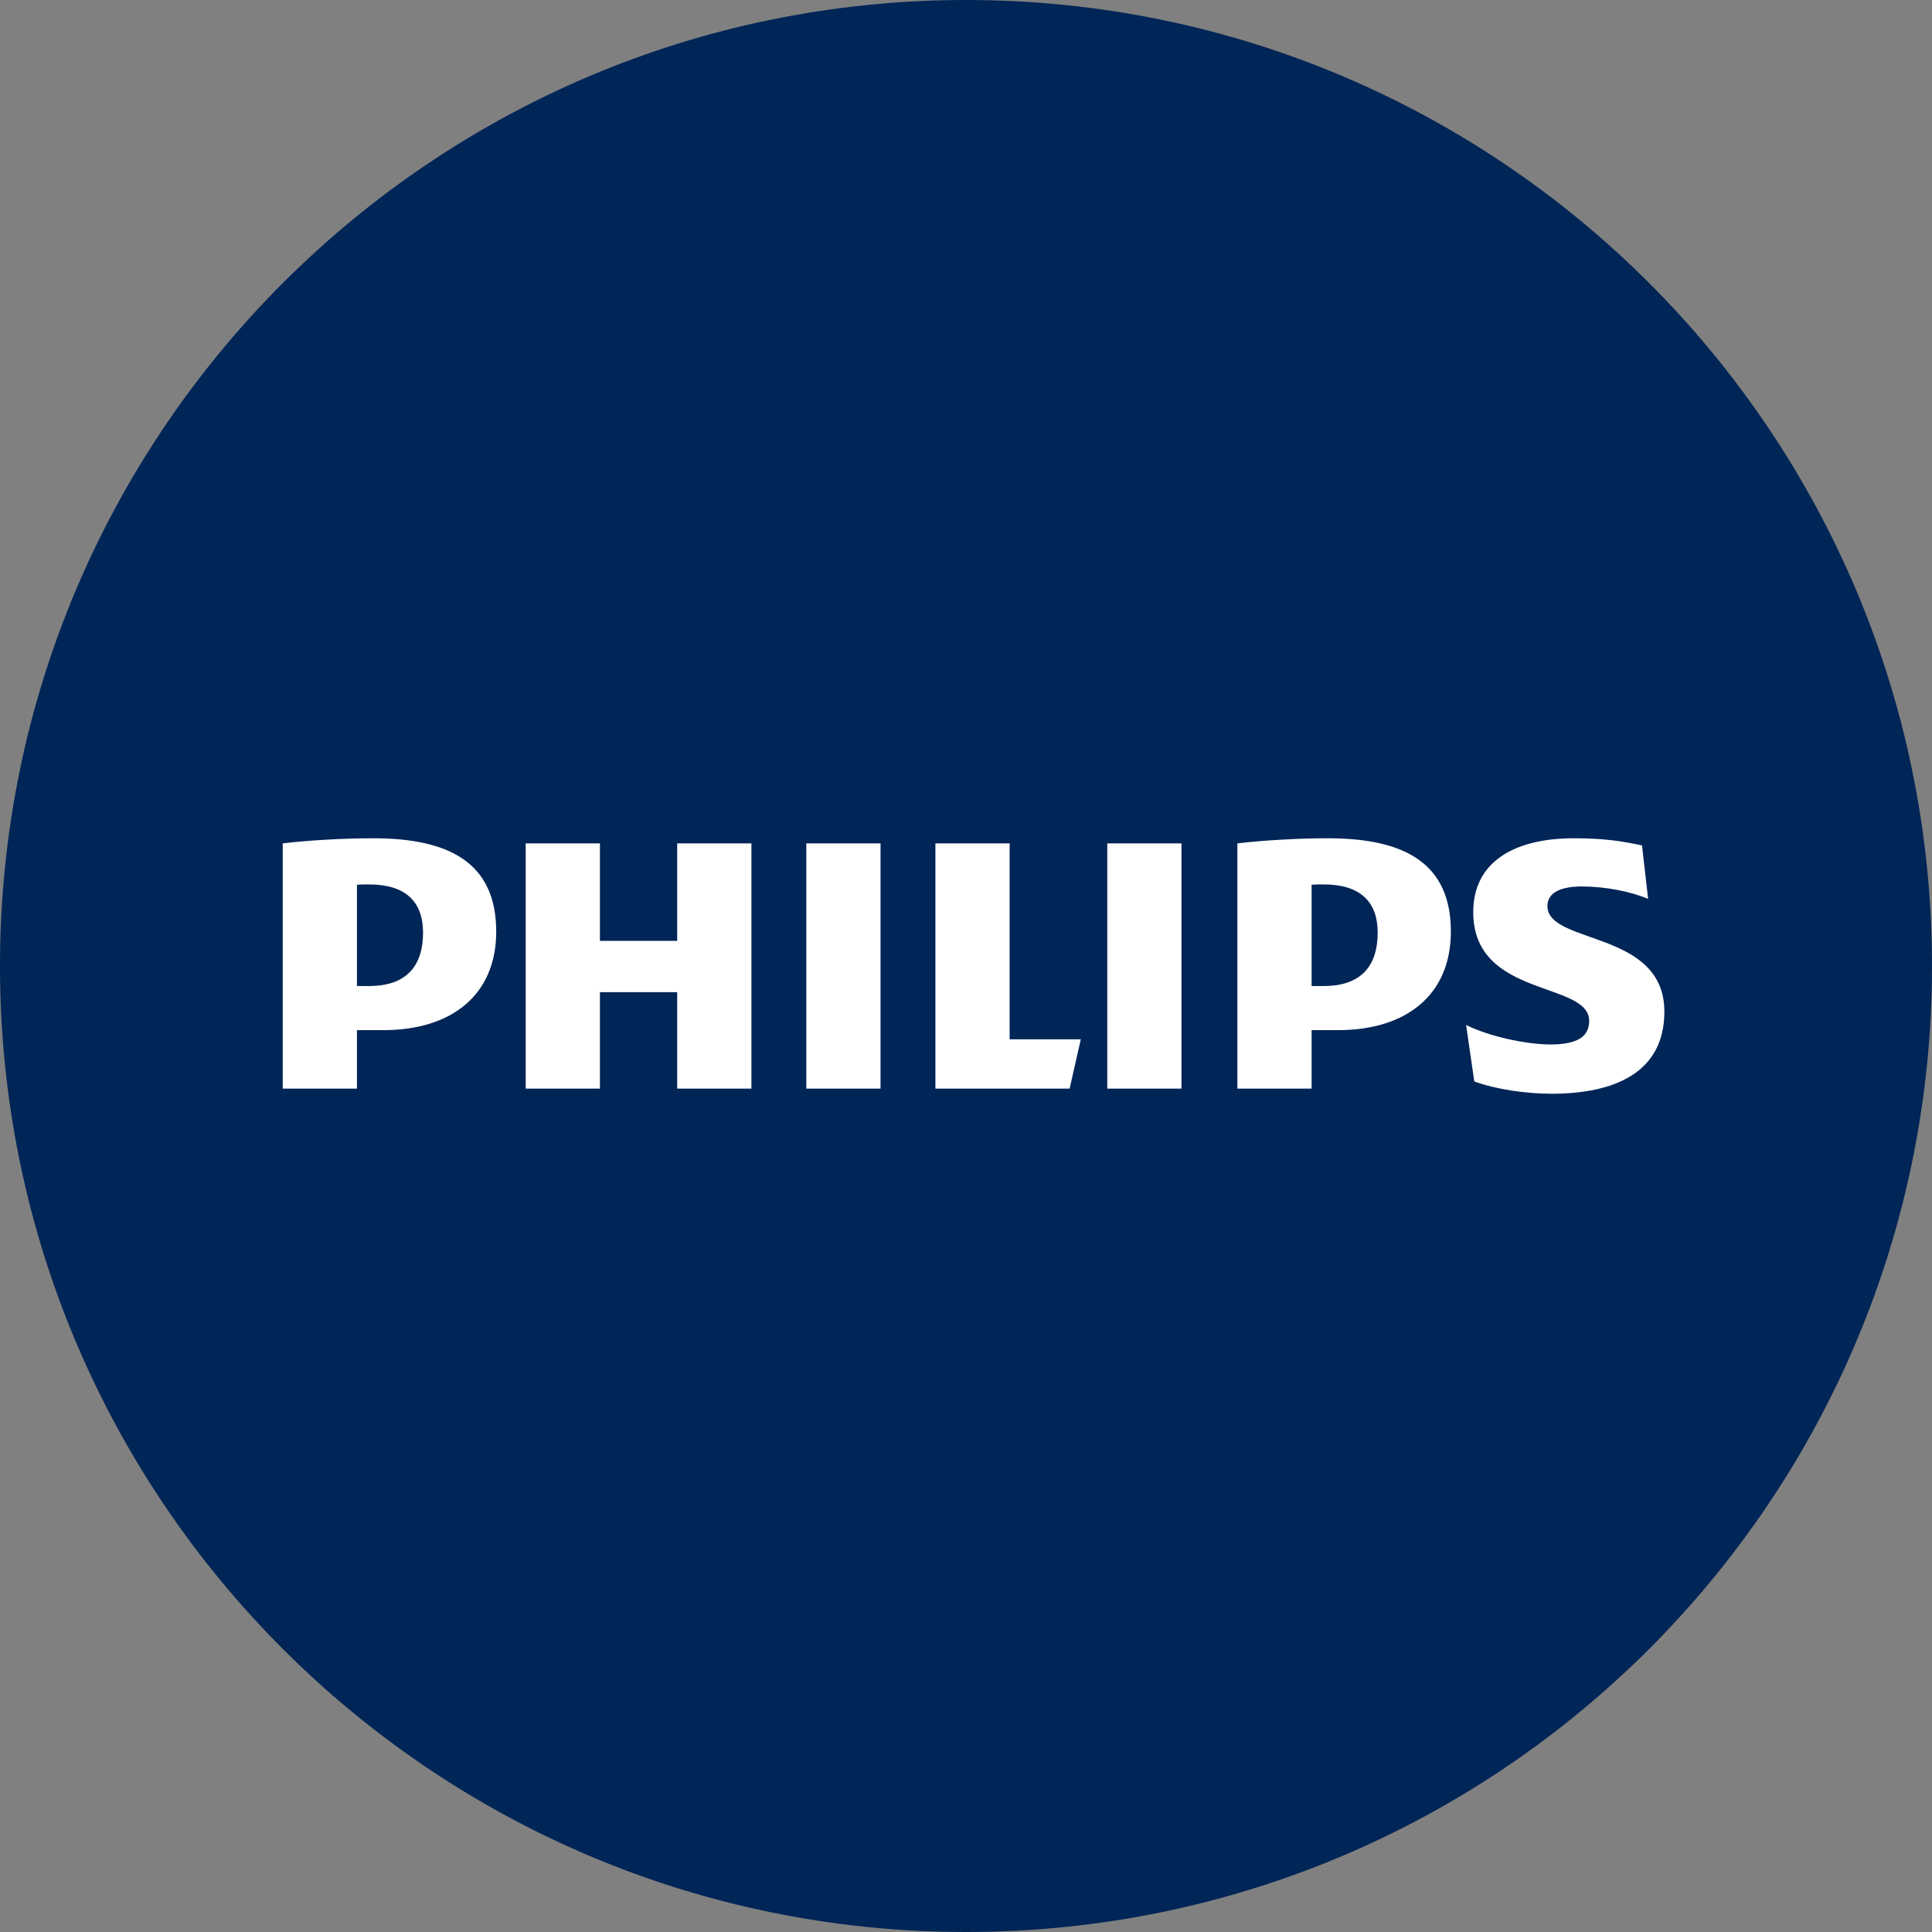
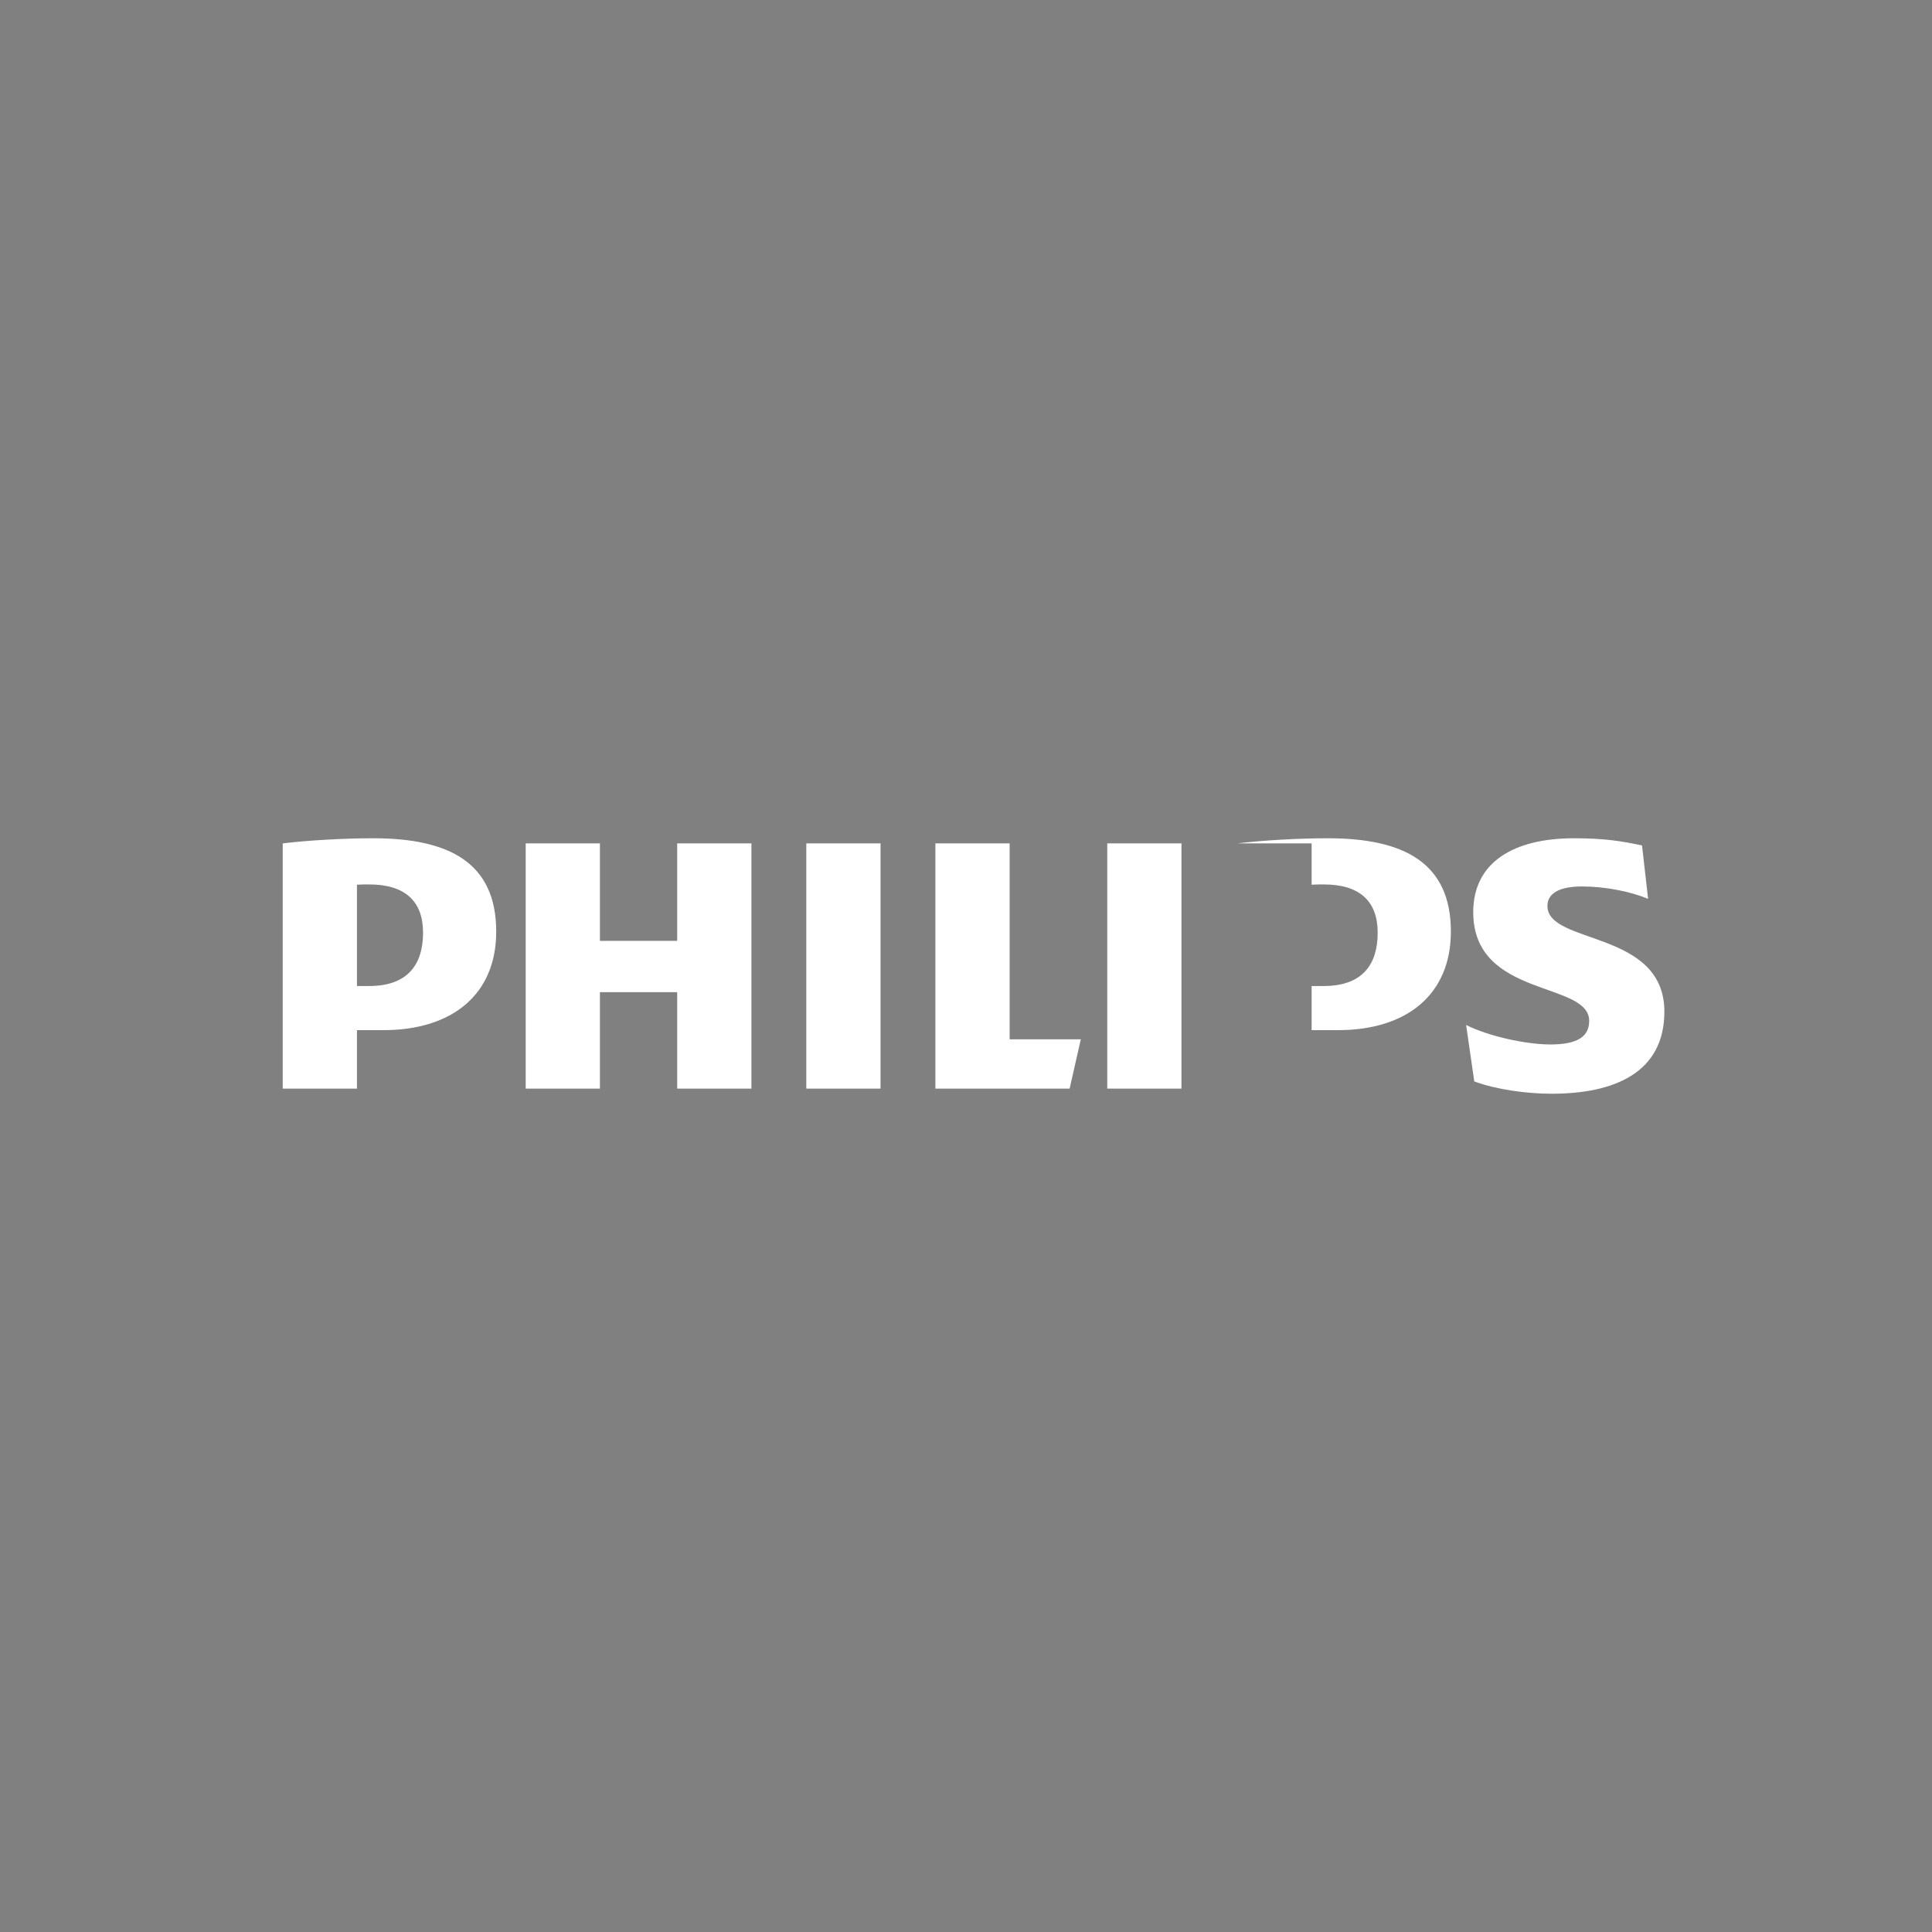
<svg xmlns="http://www.w3.org/2000/svg" viewBox="0 0 170 170" fill="none">
  <rect x="0" y="0" width="170" height="170" fill="#808080" stroke="none" />
-   <path d="M85 170C131.944 170 170 131.944 170 85C170 38.056 131.944 0 85 0C38.056 0 0 38.056 0 85C0 131.944 38.056 170 85 170Z" fill="#002557" />
-   <path d="M66.119 74.211H59.587V82.788H52.788V74.211H46.257V95.789H52.788V87.302H59.587V95.789H66.119V74.211ZM88.84 91.453V74.211H82.308V95.789H94.119L95.101 91.453H88.84ZM77.48 74.211H70.948V95.789H77.48V74.211ZM103.959 74.211H97.43V95.789H103.959V74.211ZM136.161 79.718C136.161 78.544 137.326 78.001 139.202 78.001C141.261 78.001 143.499 78.455 145.019 79.09L144.484 74.392C142.781 74.03 141.261 73.76 138.49 73.76C133.211 73.76 129.632 75.861 129.632 80.261C129.632 87.844 139.834 86.311 139.834 89.831C139.834 91.183 138.846 91.904 136.432 91.904C134.288 91.904 130.974 91.183 129.006 90.19L129.724 95.157C131.691 95.881 134.373 96.24 136.523 96.24C141.978 96.24 146.451 94.434 146.451 89.016C146.451 81.797 136.161 83.15 136.161 79.718ZM117.737 90.644C123.816 90.644 127.665 87.482 127.665 81.975C127.665 75.928 123.551 73.76 116.84 73.76C114.246 73.76 111.114 73.941 108.879 74.211V95.789H115.411V90.644H117.737ZM121.225 82.067C121.225 84.864 119.884 86.762 116.481 86.762H115.411V77.845C115.791 77.823 116.147 77.823 116.481 77.823C119.701 77.823 121.225 79.356 121.225 82.067ZM33.735 90.644C39.816 90.644 43.663 87.482 43.663 81.975C43.663 75.928 39.549 73.76 32.84 73.76C30.244 73.76 27.115 73.941 24.877 74.211V95.789H31.409V90.644H33.735ZM37.225 82.067C37.225 84.864 35.882 86.762 32.482 86.762H31.409V77.845C31.788 77.823 32.147 77.823 32.482 77.823C35.702 77.823 37.225 79.356 37.225 82.067Z" fill="white" />
+   <path d="M66.119 74.211H59.587V82.788H52.788V74.211H46.257V95.789H52.788V87.302H59.587V95.789H66.119V74.211ZM88.84 91.453V74.211H82.308V95.789H94.119L95.101 91.453H88.84ZM77.48 74.211H70.948V95.789H77.48V74.211ZM103.959 74.211H97.43V95.789H103.959V74.211ZM136.161 79.718C136.161 78.544 137.326 78.001 139.202 78.001C141.261 78.001 143.499 78.455 145.019 79.09L144.484 74.392C142.781 74.03 141.261 73.76 138.49 73.76C133.211 73.76 129.632 75.861 129.632 80.261C129.632 87.844 139.834 86.311 139.834 89.831C139.834 91.183 138.846 91.904 136.432 91.904C134.288 91.904 130.974 91.183 129.006 90.19L129.724 95.157C131.691 95.881 134.373 96.24 136.523 96.24C141.978 96.24 146.451 94.434 146.451 89.016C146.451 81.797 136.161 83.15 136.161 79.718ZM117.737 90.644C123.816 90.644 127.665 87.482 127.665 81.975C127.665 75.928 123.551 73.76 116.84 73.76C114.246 73.76 111.114 73.941 108.879 74.211H115.411V90.644H117.737ZM121.225 82.067C121.225 84.864 119.884 86.762 116.481 86.762H115.411V77.845C115.791 77.823 116.147 77.823 116.481 77.823C119.701 77.823 121.225 79.356 121.225 82.067ZM33.735 90.644C39.816 90.644 43.663 87.482 43.663 81.975C43.663 75.928 39.549 73.76 32.84 73.76C30.244 73.76 27.115 73.941 24.877 74.211V95.789H31.409V90.644H33.735ZM37.225 82.067C37.225 84.864 35.882 86.762 32.482 86.762H31.409V77.845C31.788 77.823 32.147 77.823 32.482 77.823C35.702 77.823 37.225 79.356 37.225 82.067Z" fill="white" />
</svg>